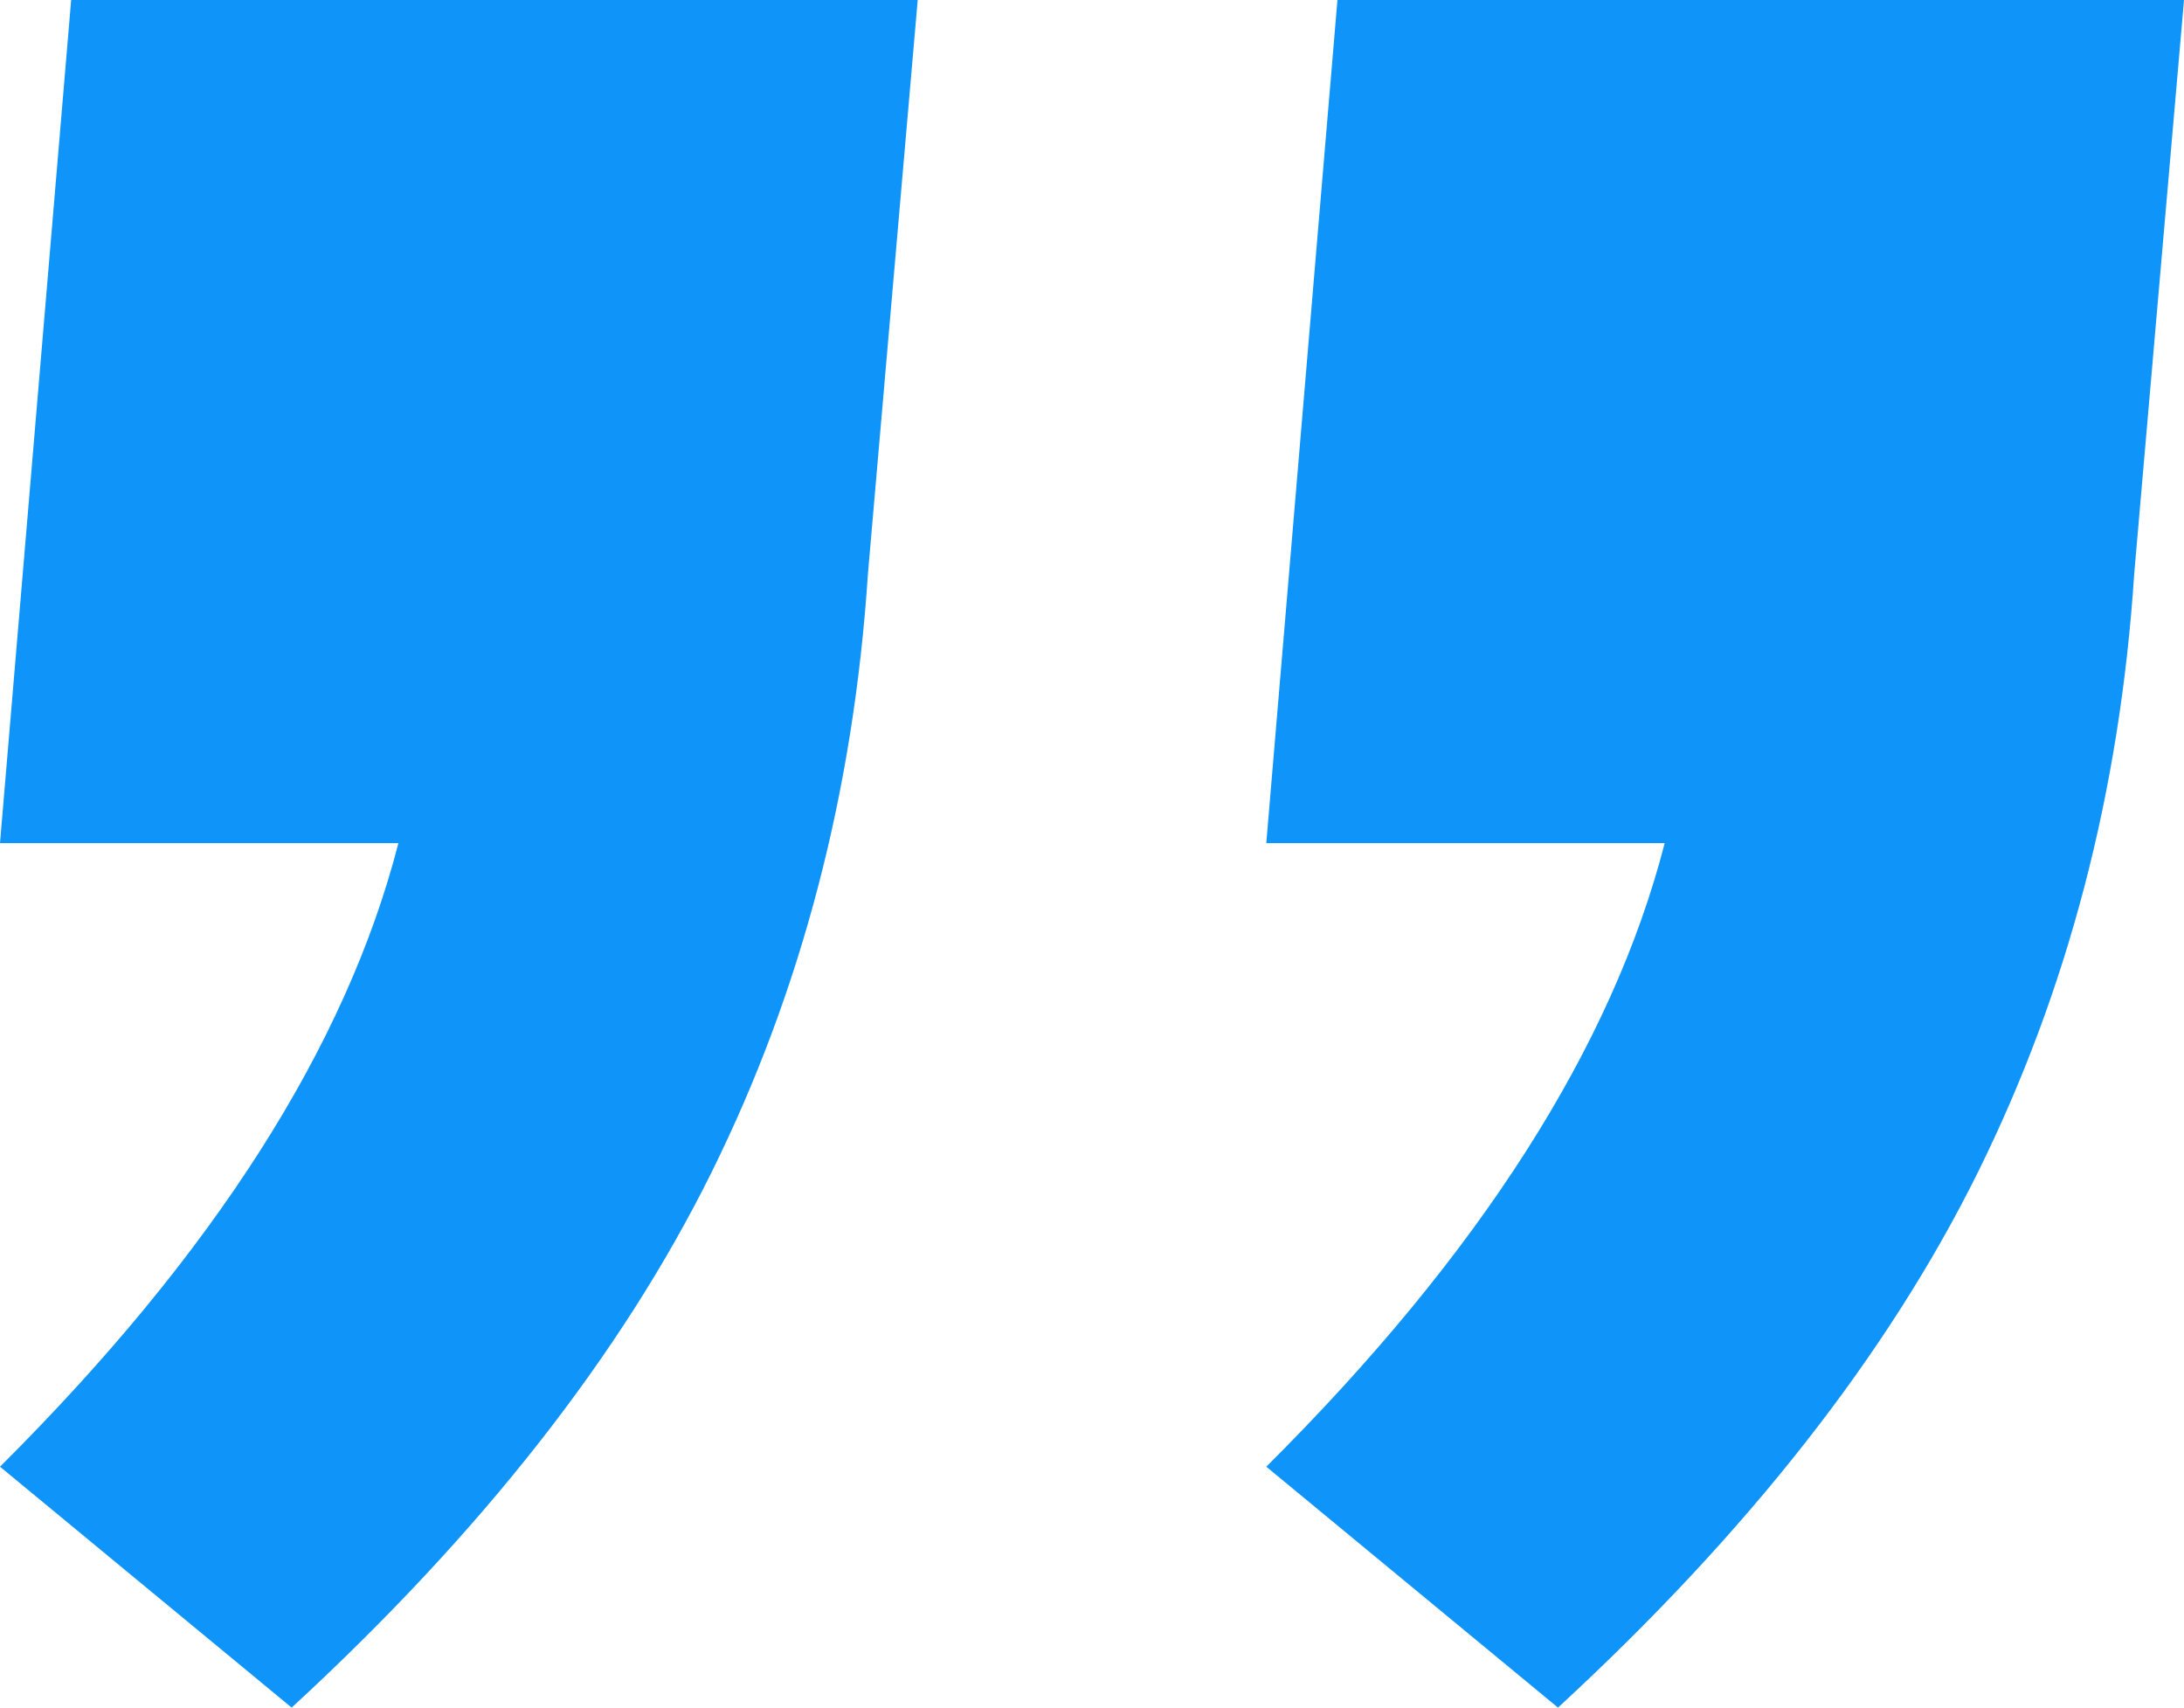
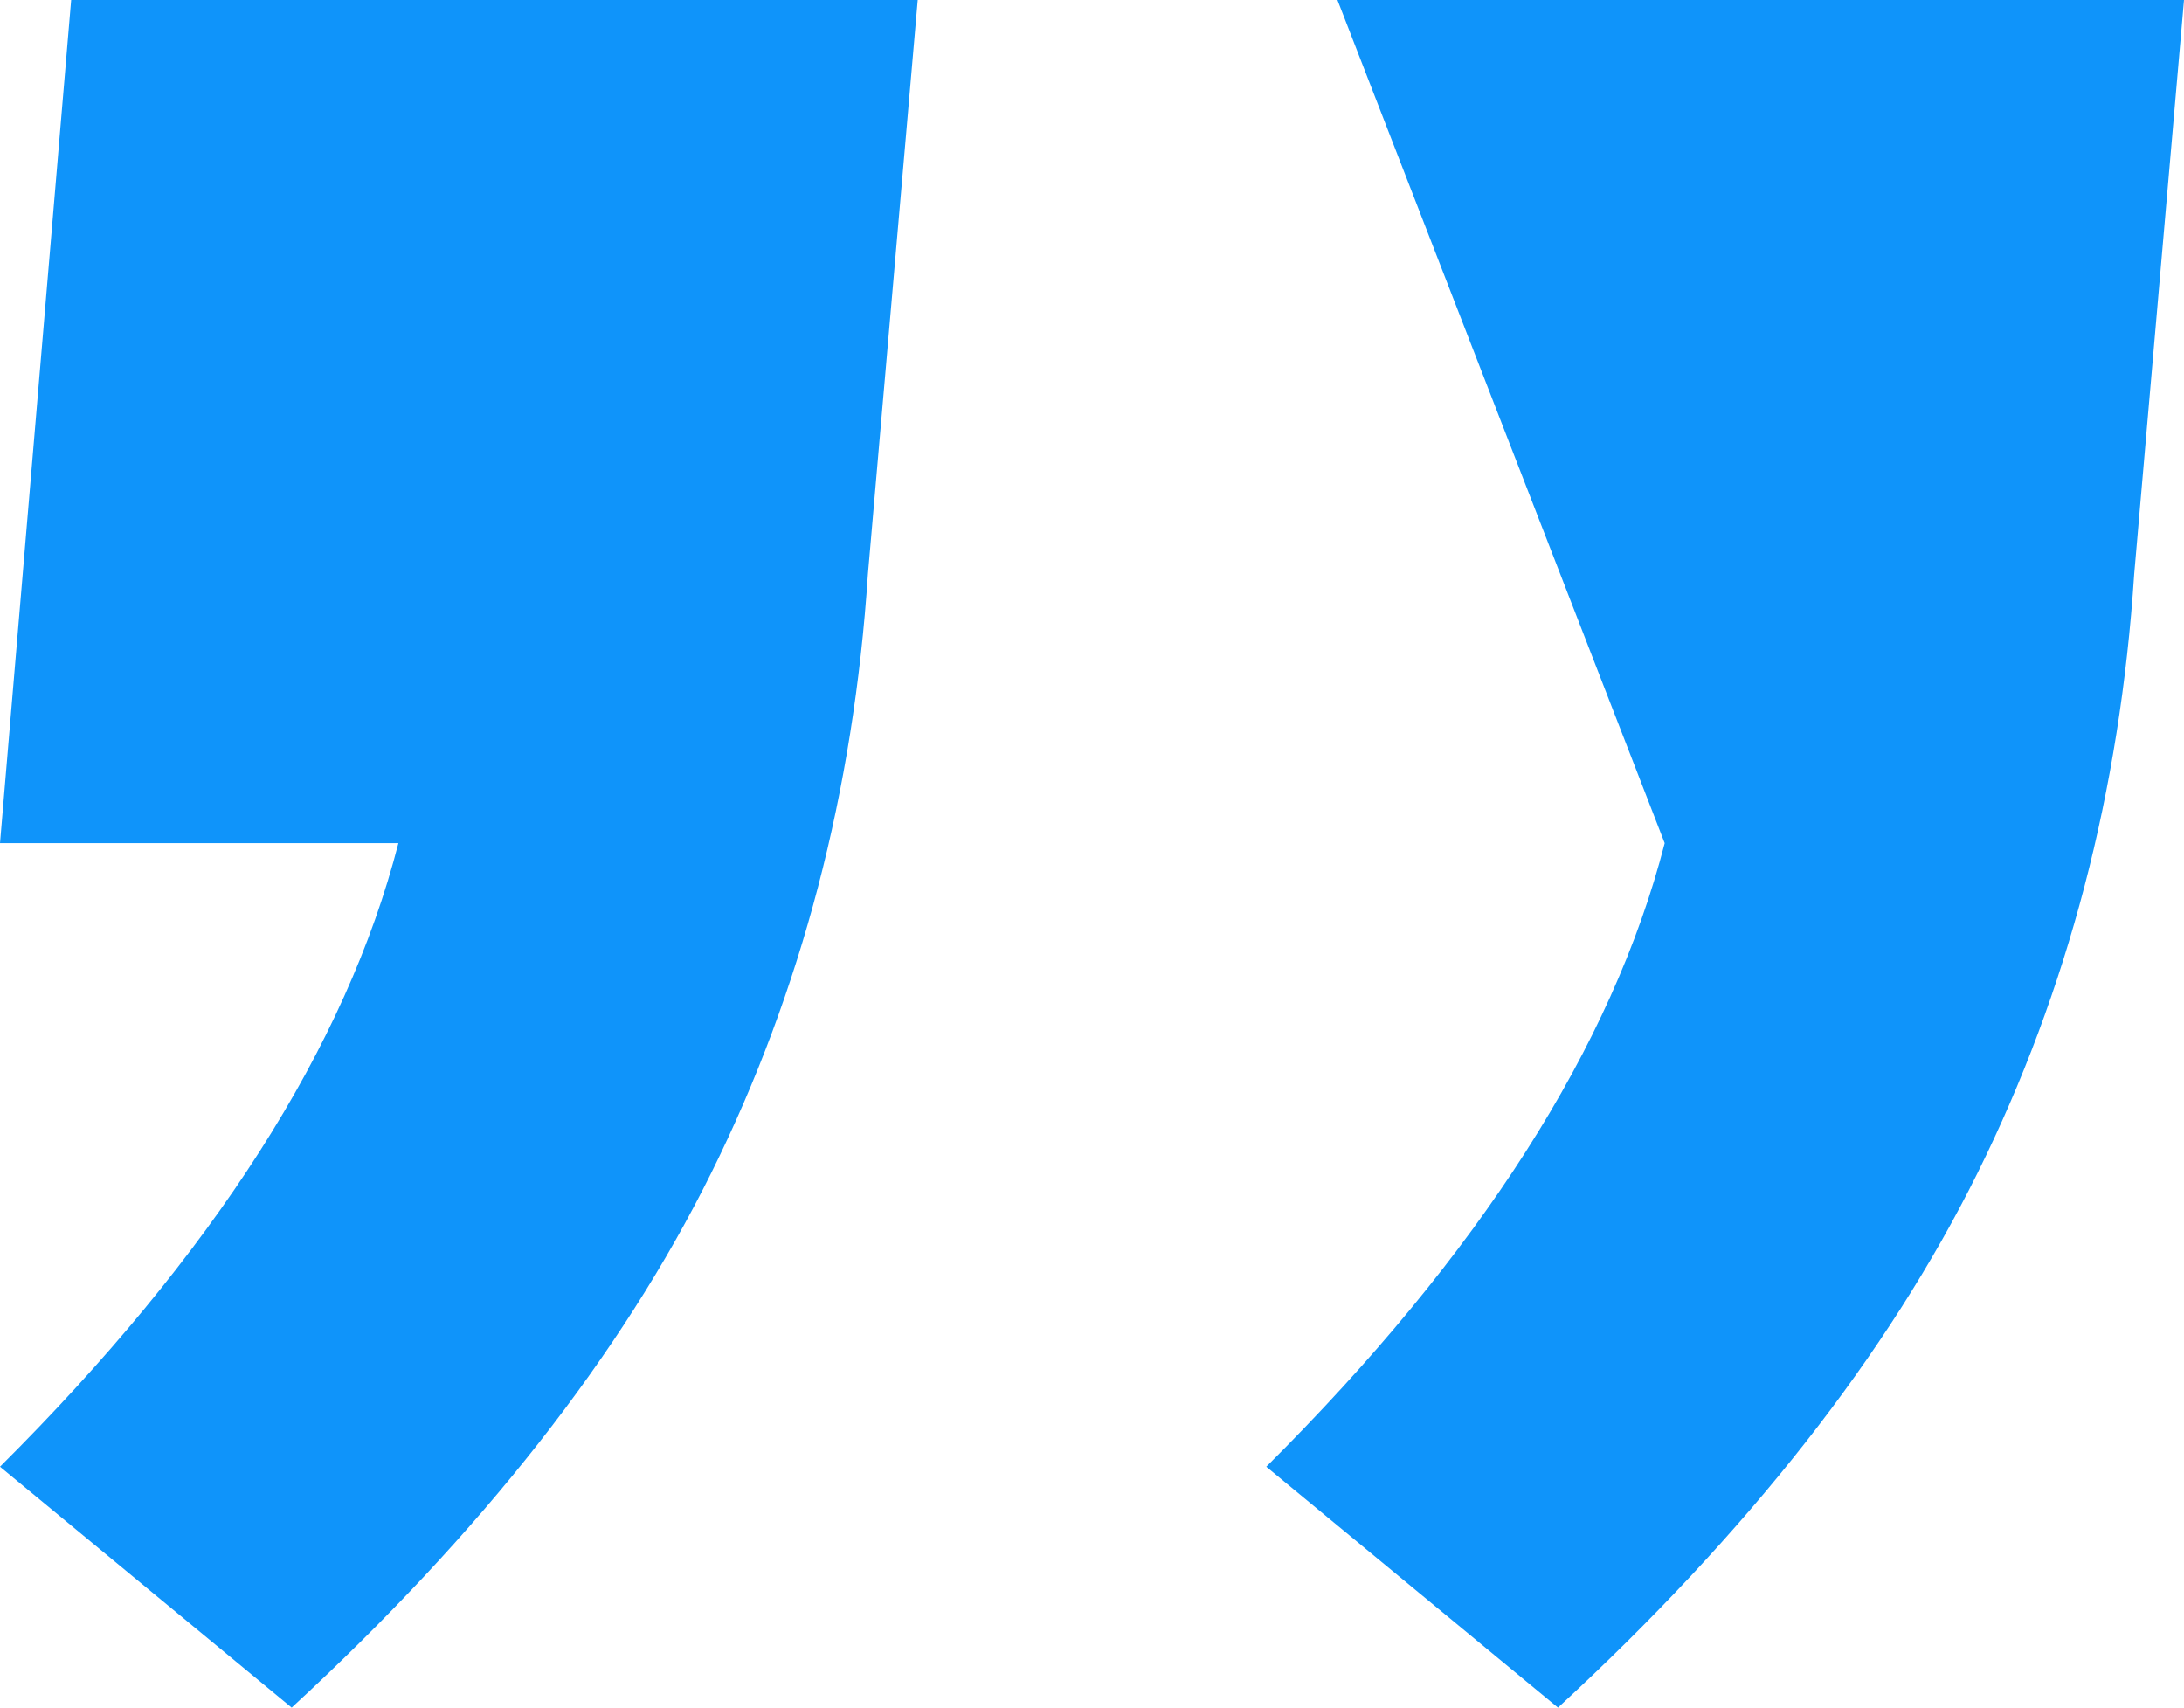
<svg xmlns="http://www.w3.org/2000/svg" width="55px" height="43px" viewBox="0 0 55 43">
  <title>“</title>
  <desc>Created with Sketch.</desc>
  <g id="Symbols" stroke="none" stroke-width="1" fill="none" fill-rule="evenodd">
-     <path d="M13.078,21.768 L23.111,21.768 L21.319,43 L0,43 L1.254,28.548 C1.612,23.076 2.926,18.051 5.195,13.471 C7.465,8.891 10.988,4.401 15.765,0 L23.111,6.066 C17.736,11.419 14.392,16.653 13.078,21.768 Z M44.967,21.768 L55,21.768 L53.208,43 L31.889,43 L33.143,28.548 C33.502,23.076 34.815,18.051 37.085,13.471 C39.354,8.891 42.877,4.401 47.655,0 L55,6.066 C49.625,11.419 46.281,16.653 44.967,21.768 Z" id="“" fill="#0F94FA" transform="translate(27.5, 21.5) scale(-1, -1) translate(-27.5, -21.5) " />
+     <path d="M13.078,21.768 L21.319,43 L0,43 L1.254,28.548 C1.612,23.076 2.926,18.051 5.195,13.471 C7.465,8.891 10.988,4.401 15.765,0 L23.111,6.066 C17.736,11.419 14.392,16.653 13.078,21.768 Z M44.967,21.768 L55,21.768 L53.208,43 L31.889,43 L33.143,28.548 C33.502,23.076 34.815,18.051 37.085,13.471 C39.354,8.891 42.877,4.401 47.655,0 L55,6.066 C49.625,11.419 46.281,16.653 44.967,21.768 Z" id="“" fill="#0F94FA" transform="translate(27.5, 21.5) scale(-1, -1) translate(-27.5, -21.5) " />
  </g>
</svg>